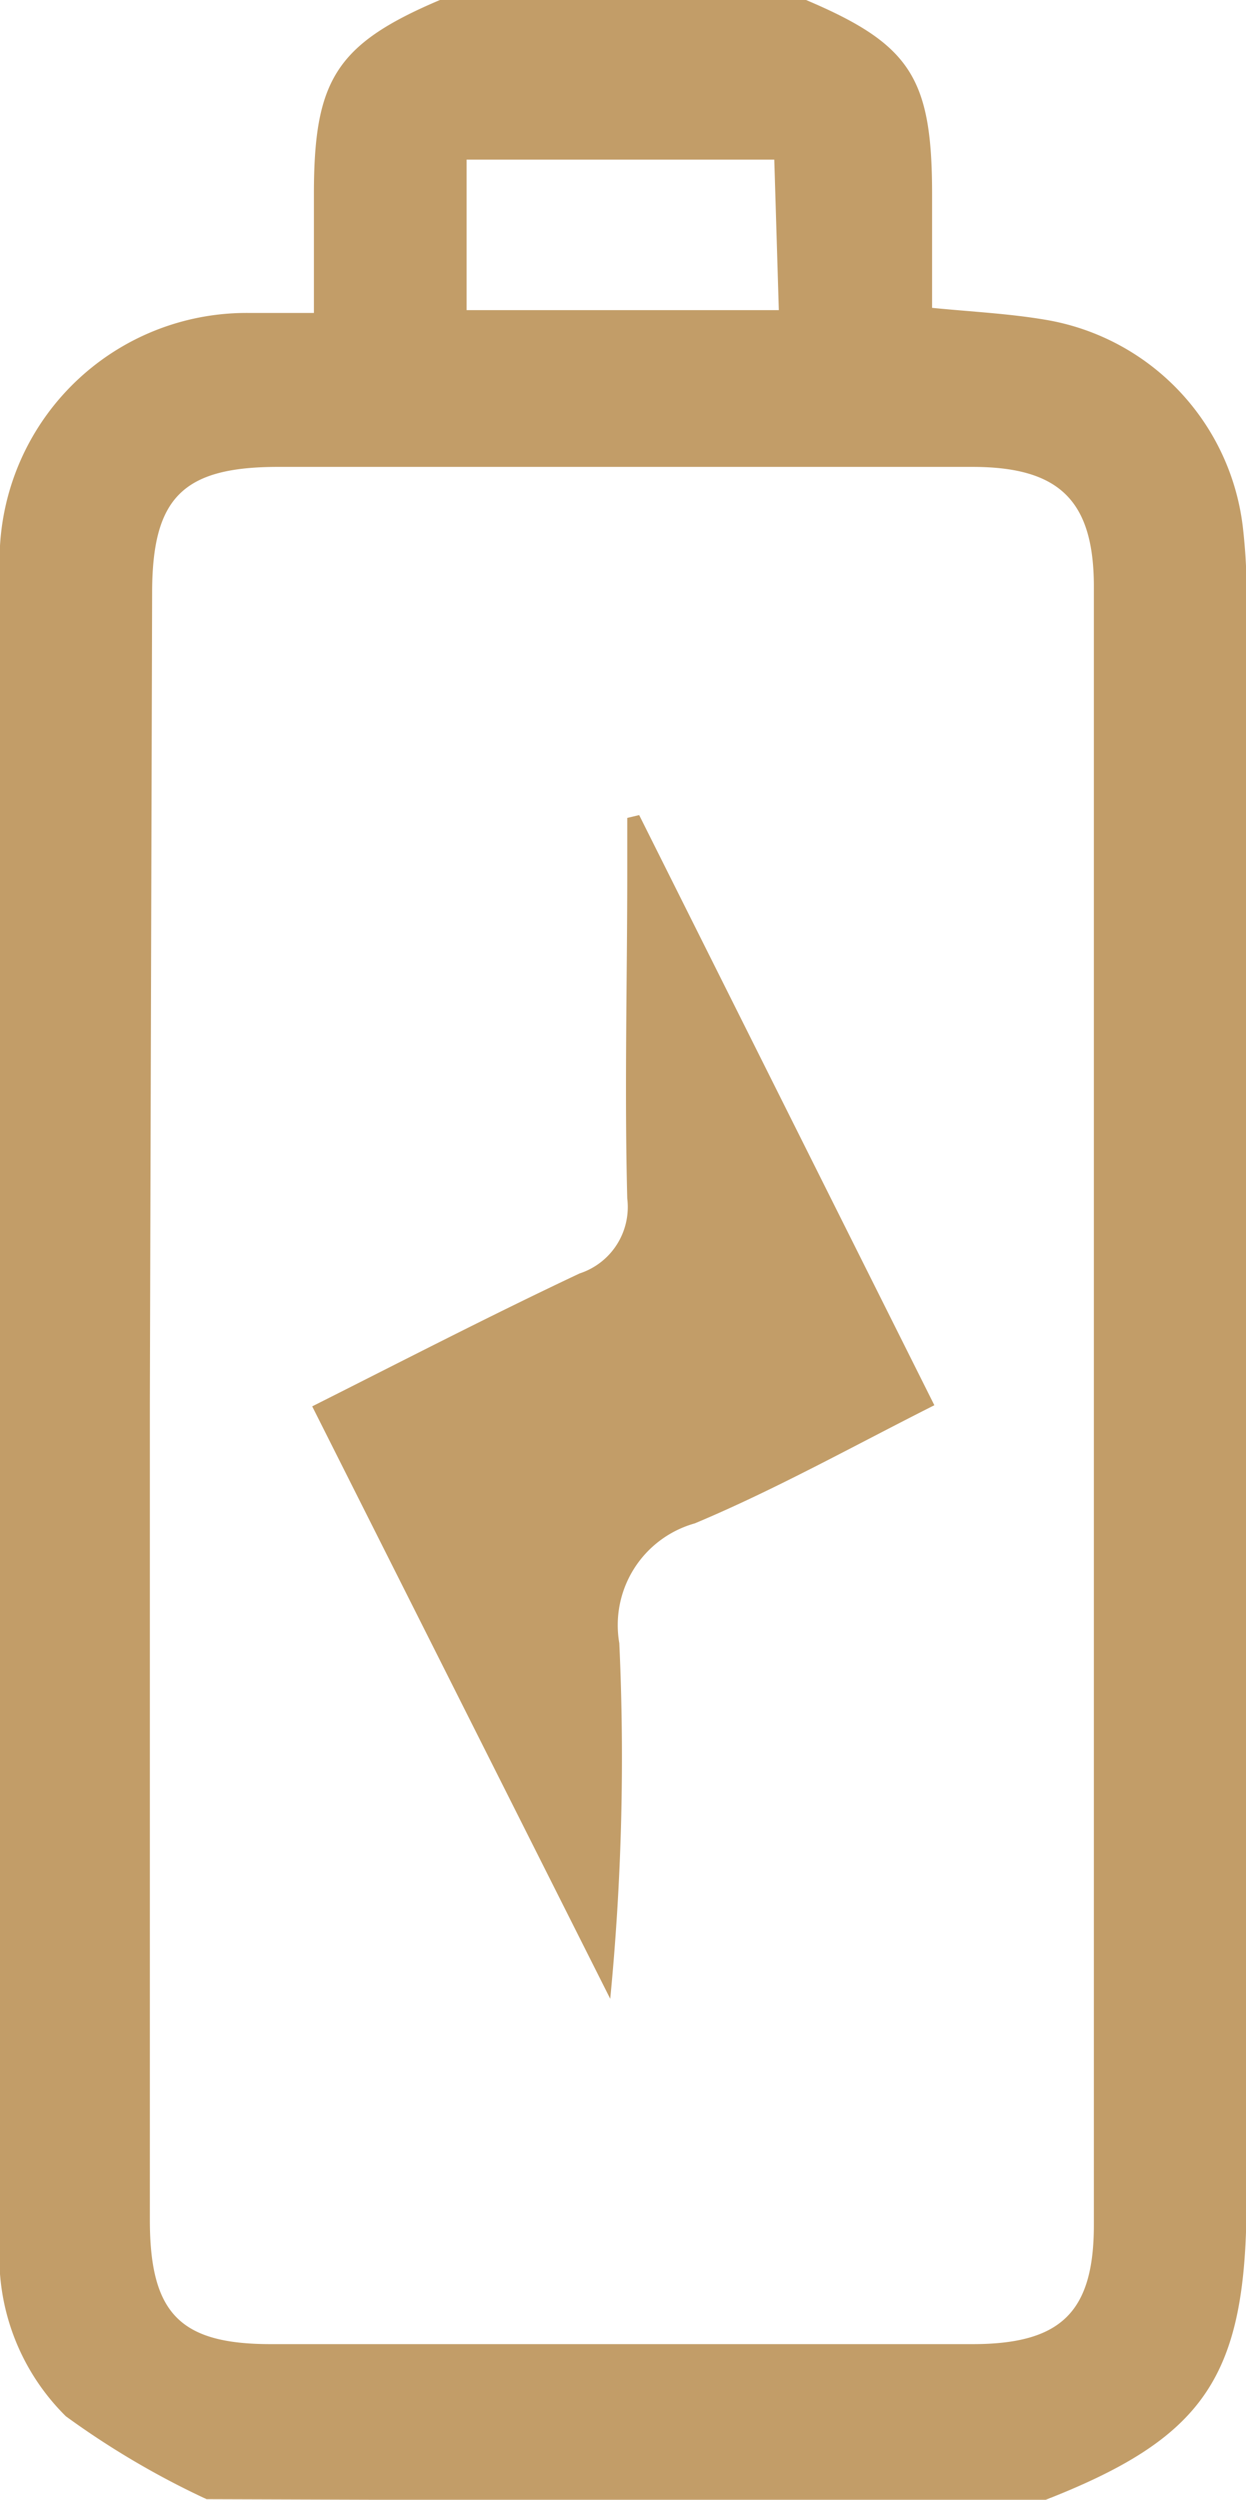
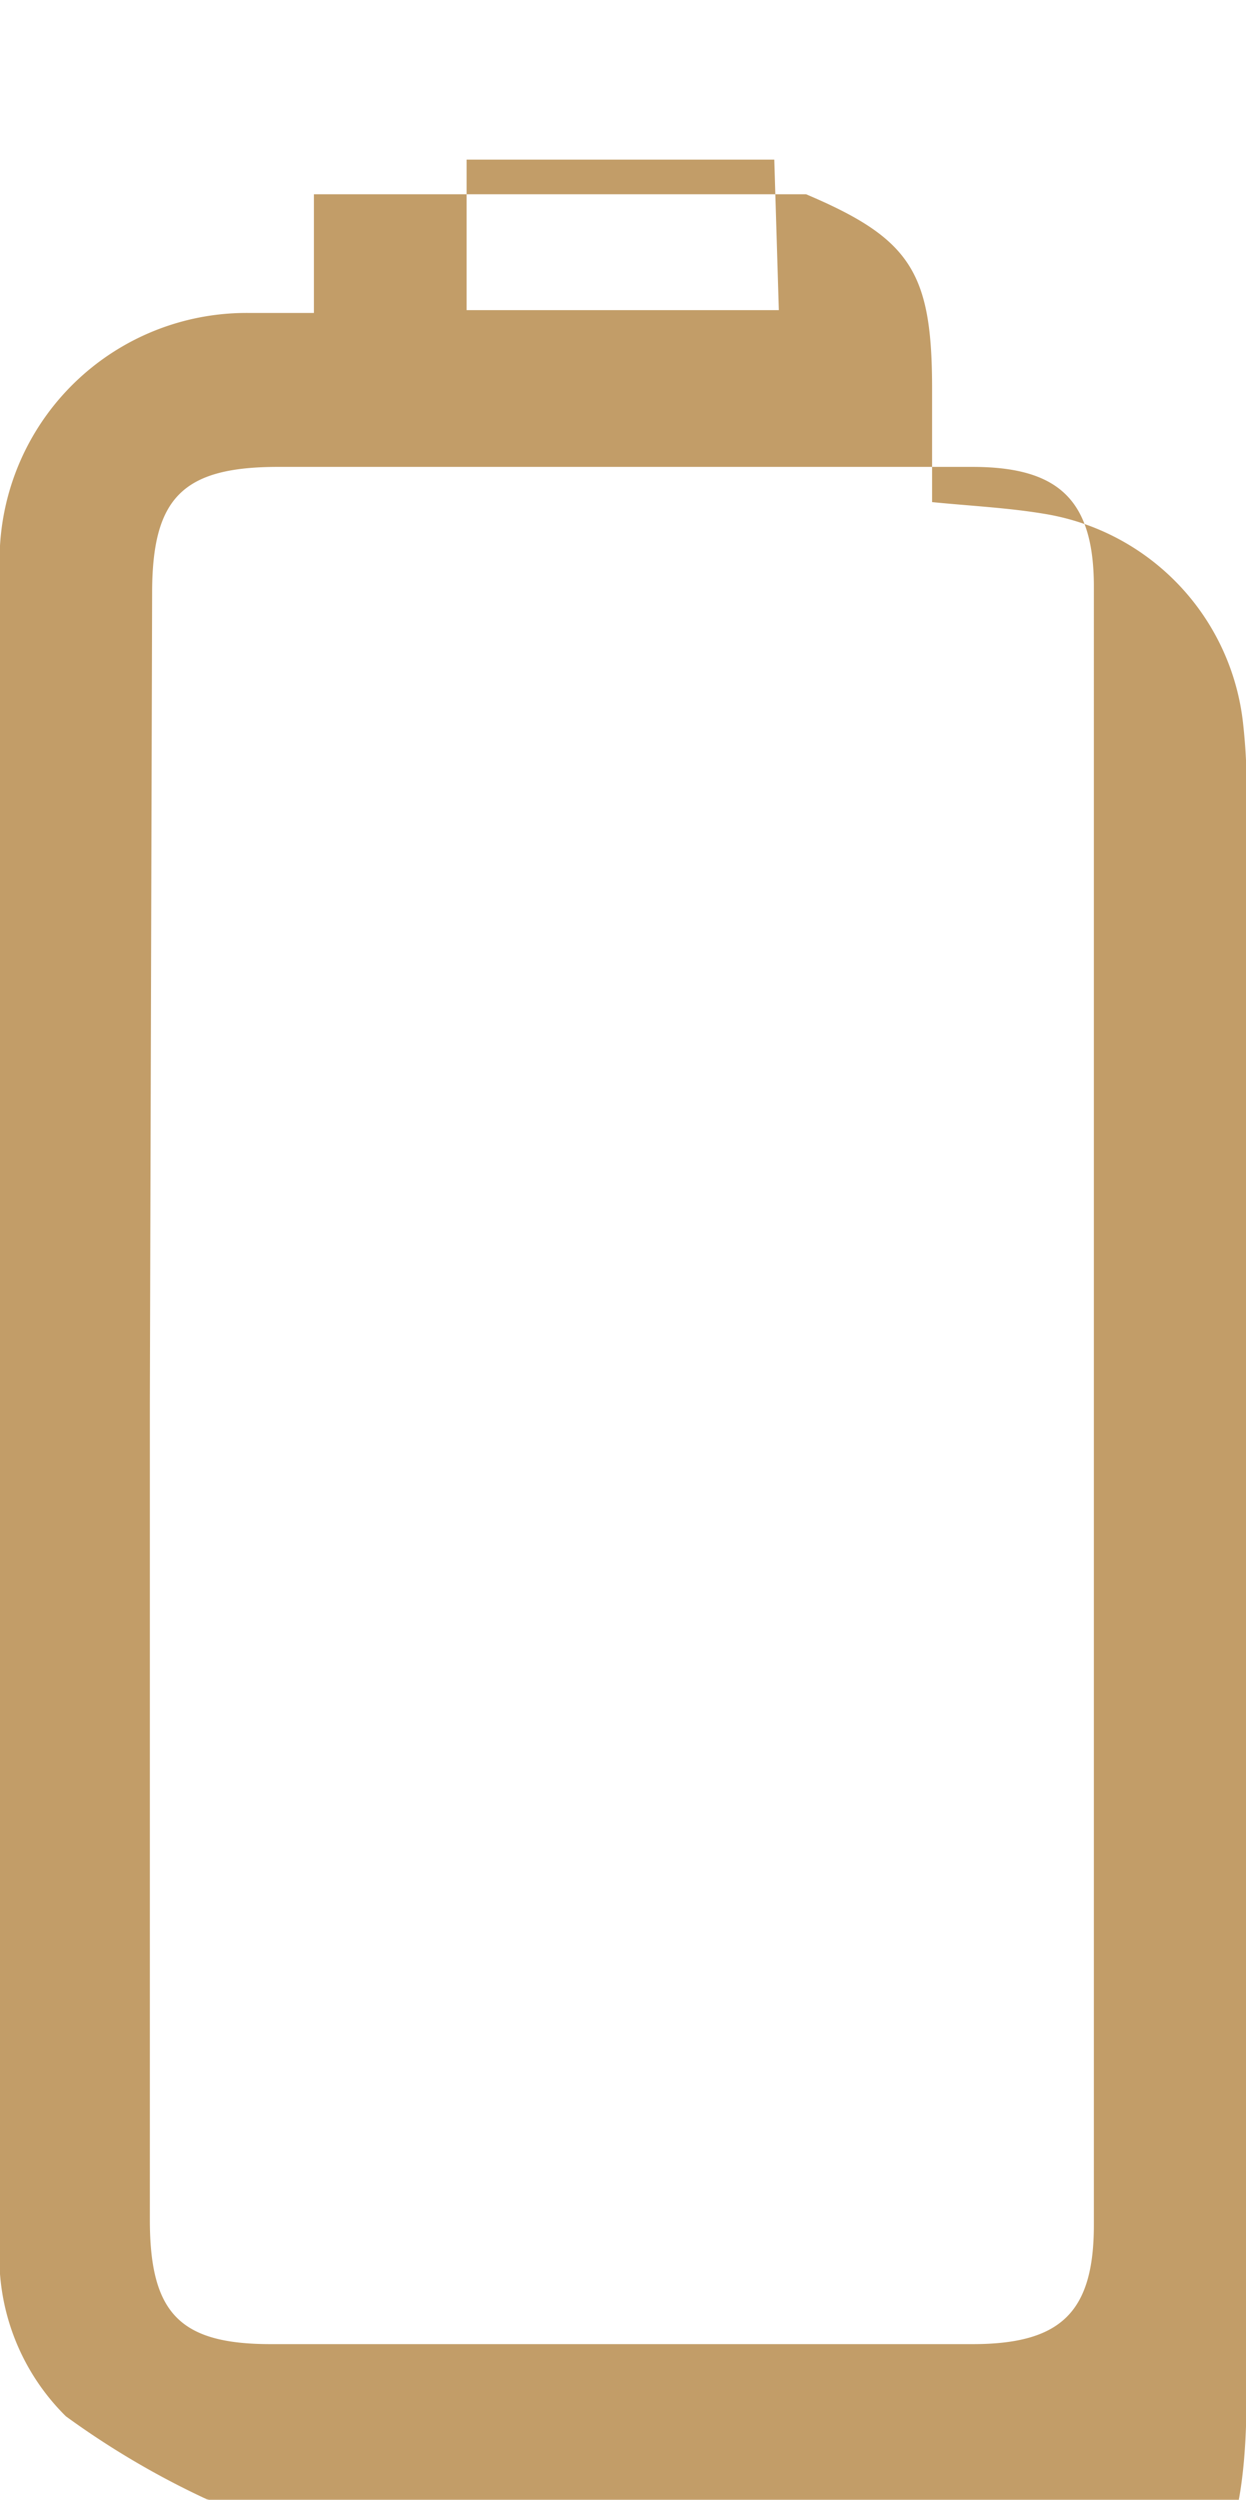
<svg xmlns="http://www.w3.org/2000/svg" viewBox="0 0 21.95 44.01">
  <defs>
    <style>.cls-1{fill:#c29d68;}</style>
  </defs>
  <g id="Calque_2" data-name="Calque 2">
    <g id="Calque_2-2" data-name="Calque 2">
-       <path class="cls-1" d="M3.64,44a14.83,14.83,0,0,1-2.48-1.46A3.94,3.94,0,0,1,0,39.44c0-9.78,0-19.55,0-29.33a4.35,4.35,0,0,1,4.41-4.6H5.53V3.42c0-2,.38-2.64,2.22-3.42H14.2c1.84.78,2.22,1.37,2.22,3.42v2c.71.07,1.35.1,2,.21a4.2,4.2,0,0,1,3.48,3.7,10.47,10.47,0,0,1,.06,1.37q0,14,0,28c0,3.16-.73,4.23-3.64,5.35Zm-1-19.3V39.08c0,1.65.53,2.19,2.13,2.19H17.13c1.56,0,2.14-.56,2.14-2.1V10.33c0-1.52-.61-2.11-2.14-2.11H4.9c-1.68,0-2.22.54-2.22,2.22Zm11-21.89H8.22V5.46h5.5Z" />
-       <path class="cls-1" d="M5.5,24.76c1.63-.82,3.16-1.61,4.71-2.34a1.23,1.23,0,0,0,.84-1.32c-.05-1.93,0-3.85,0-5.77V14.4l.21-.05,5.2,10.39c-1.43.72-2.79,1.48-4.22,2.08a1.86,1.86,0,0,0-1.33,2.11,43.79,43.79,0,0,1-.16,6.26Z" />
+       <path class="cls-1" d="M3.64,44a14.83,14.83,0,0,1-2.48-1.46A3.94,3.94,0,0,1,0,39.44c0-9.78,0-19.55,0-29.33a4.35,4.35,0,0,1,4.41-4.6H5.53V3.42H14.2c1.84.78,2.22,1.37,2.22,3.42v2c.71.07,1.35.1,2,.21a4.2,4.2,0,0,1,3.48,3.7,10.47,10.47,0,0,1,.06,1.37q0,14,0,28c0,3.16-.73,4.23-3.64,5.35Zm-1-19.3V39.08c0,1.65.53,2.19,2.13,2.19H17.13c1.56,0,2.14-.56,2.14-2.1V10.33c0-1.52-.61-2.11-2.14-2.11H4.9c-1.68,0-2.22.54-2.22,2.22Zm11-21.89H8.22V5.46h5.5Z" />
    </g>
  </g>
</svg>